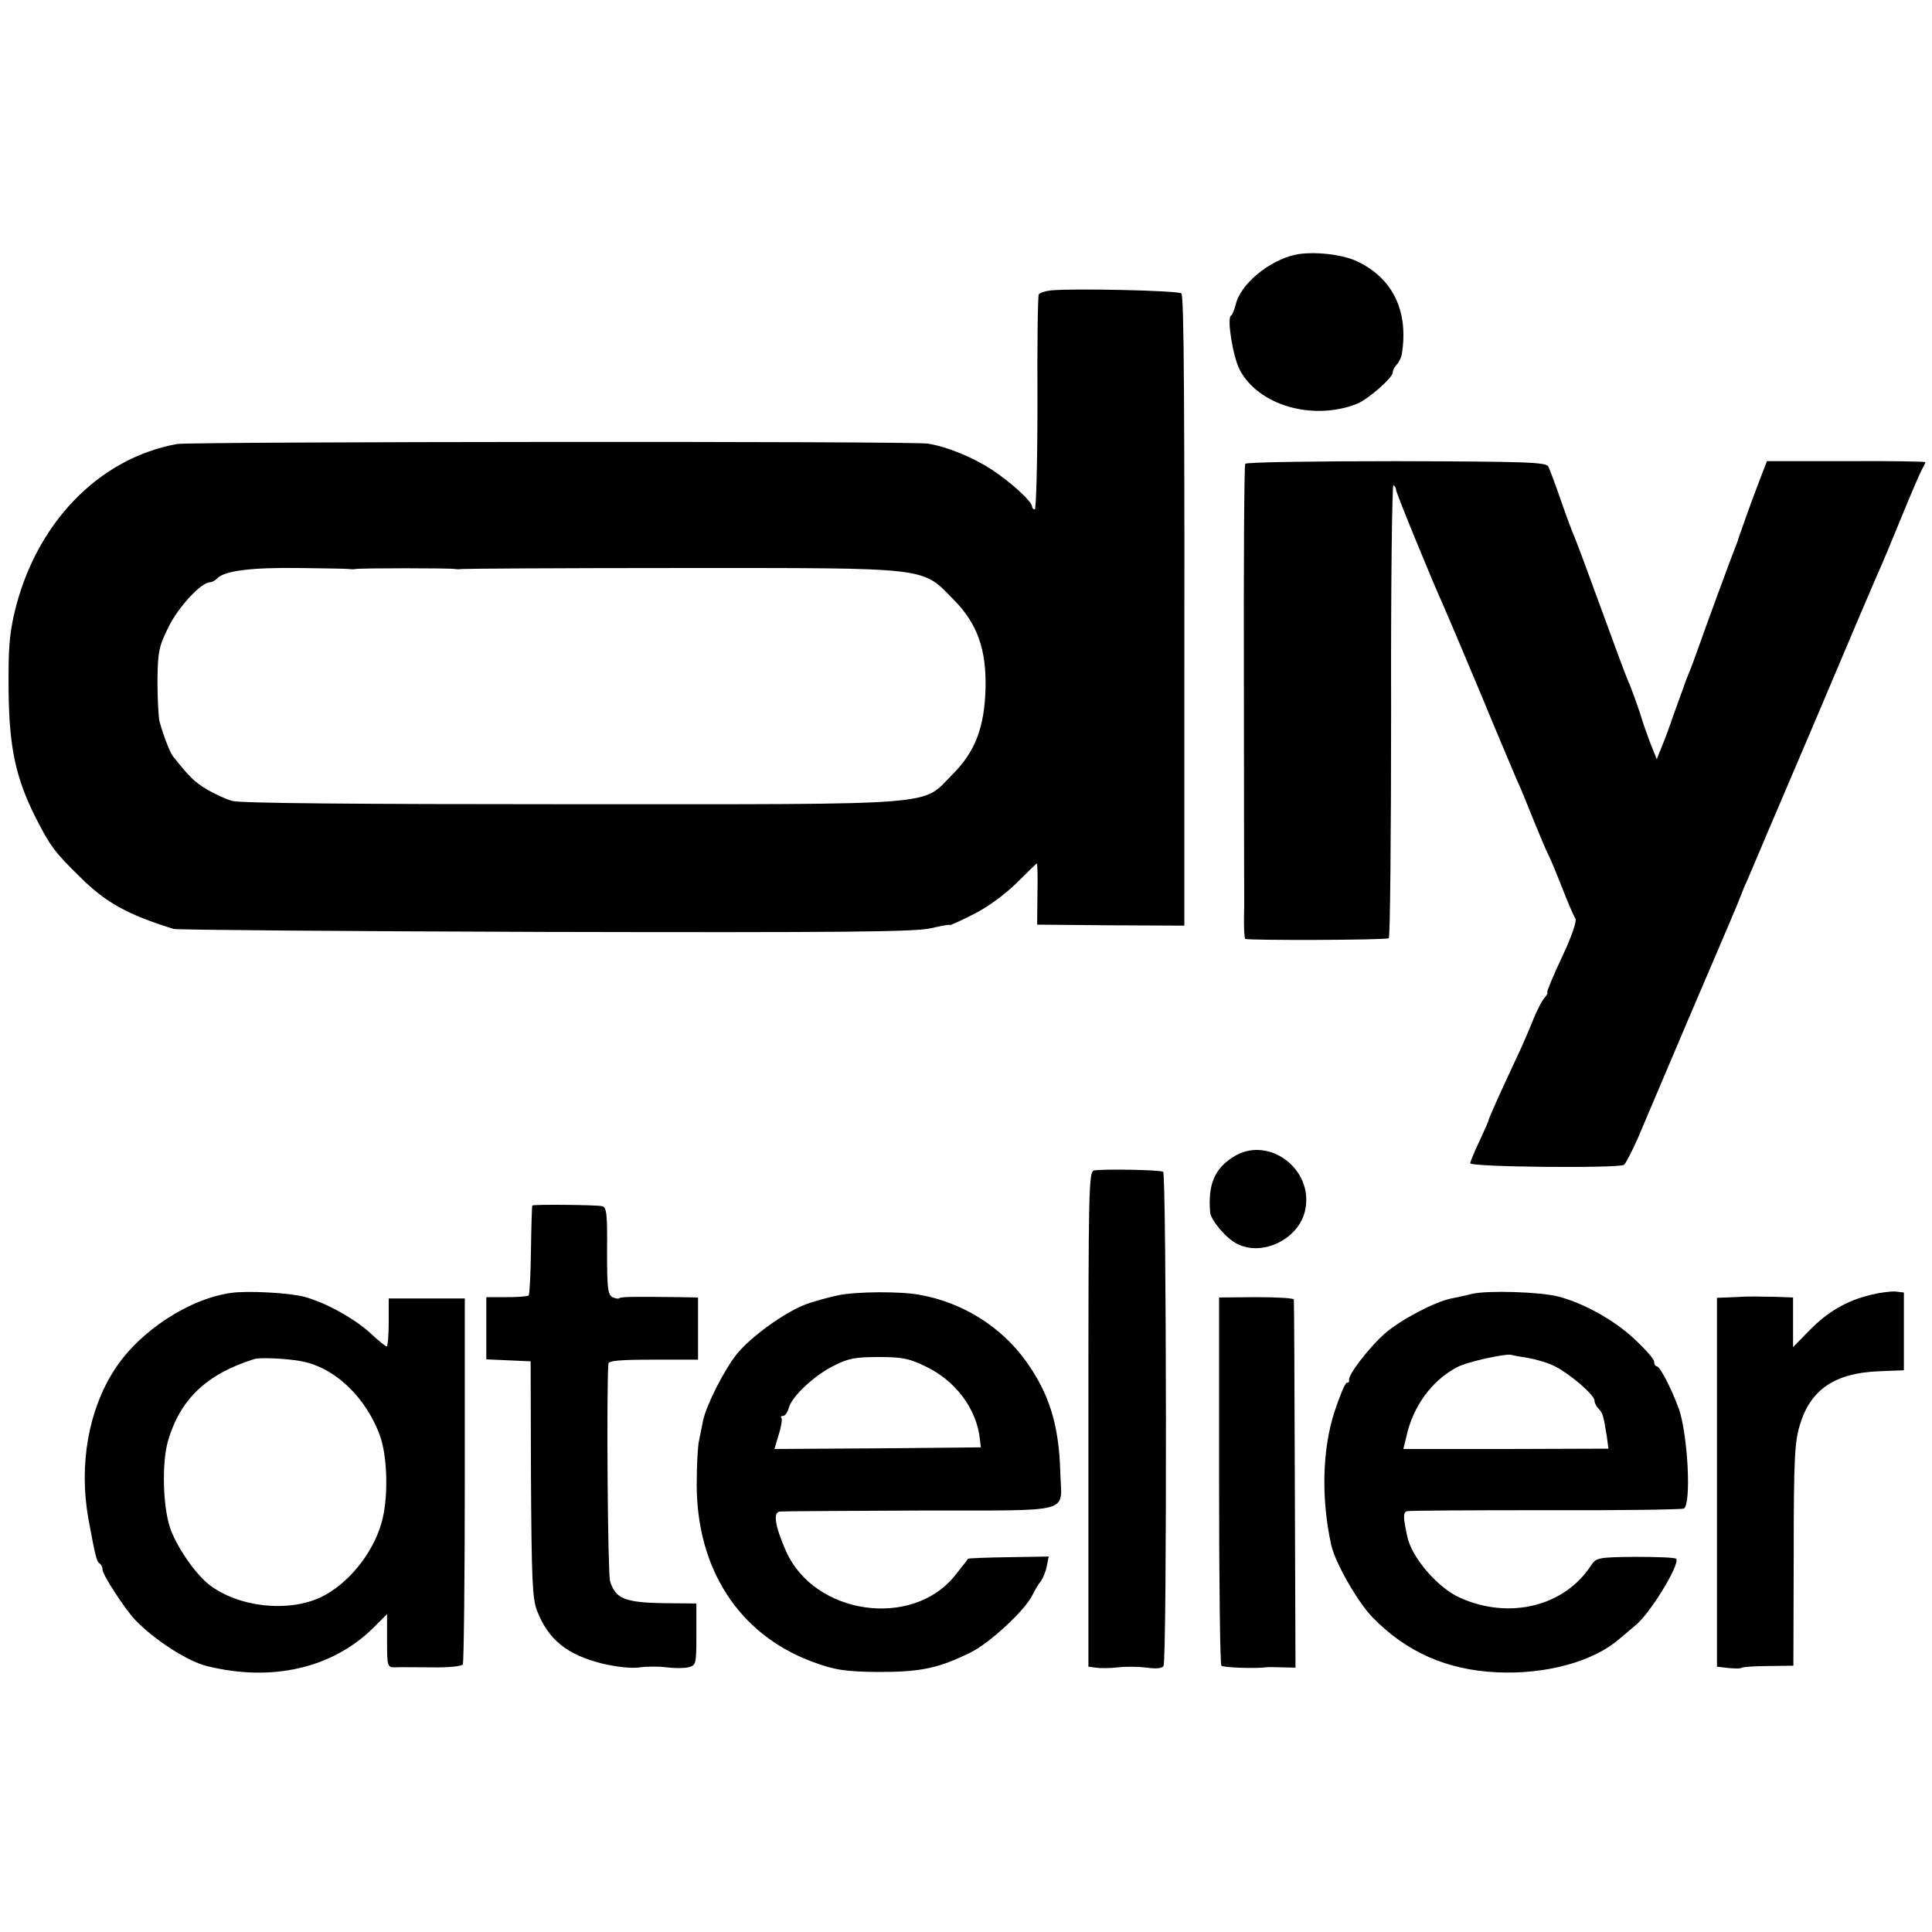
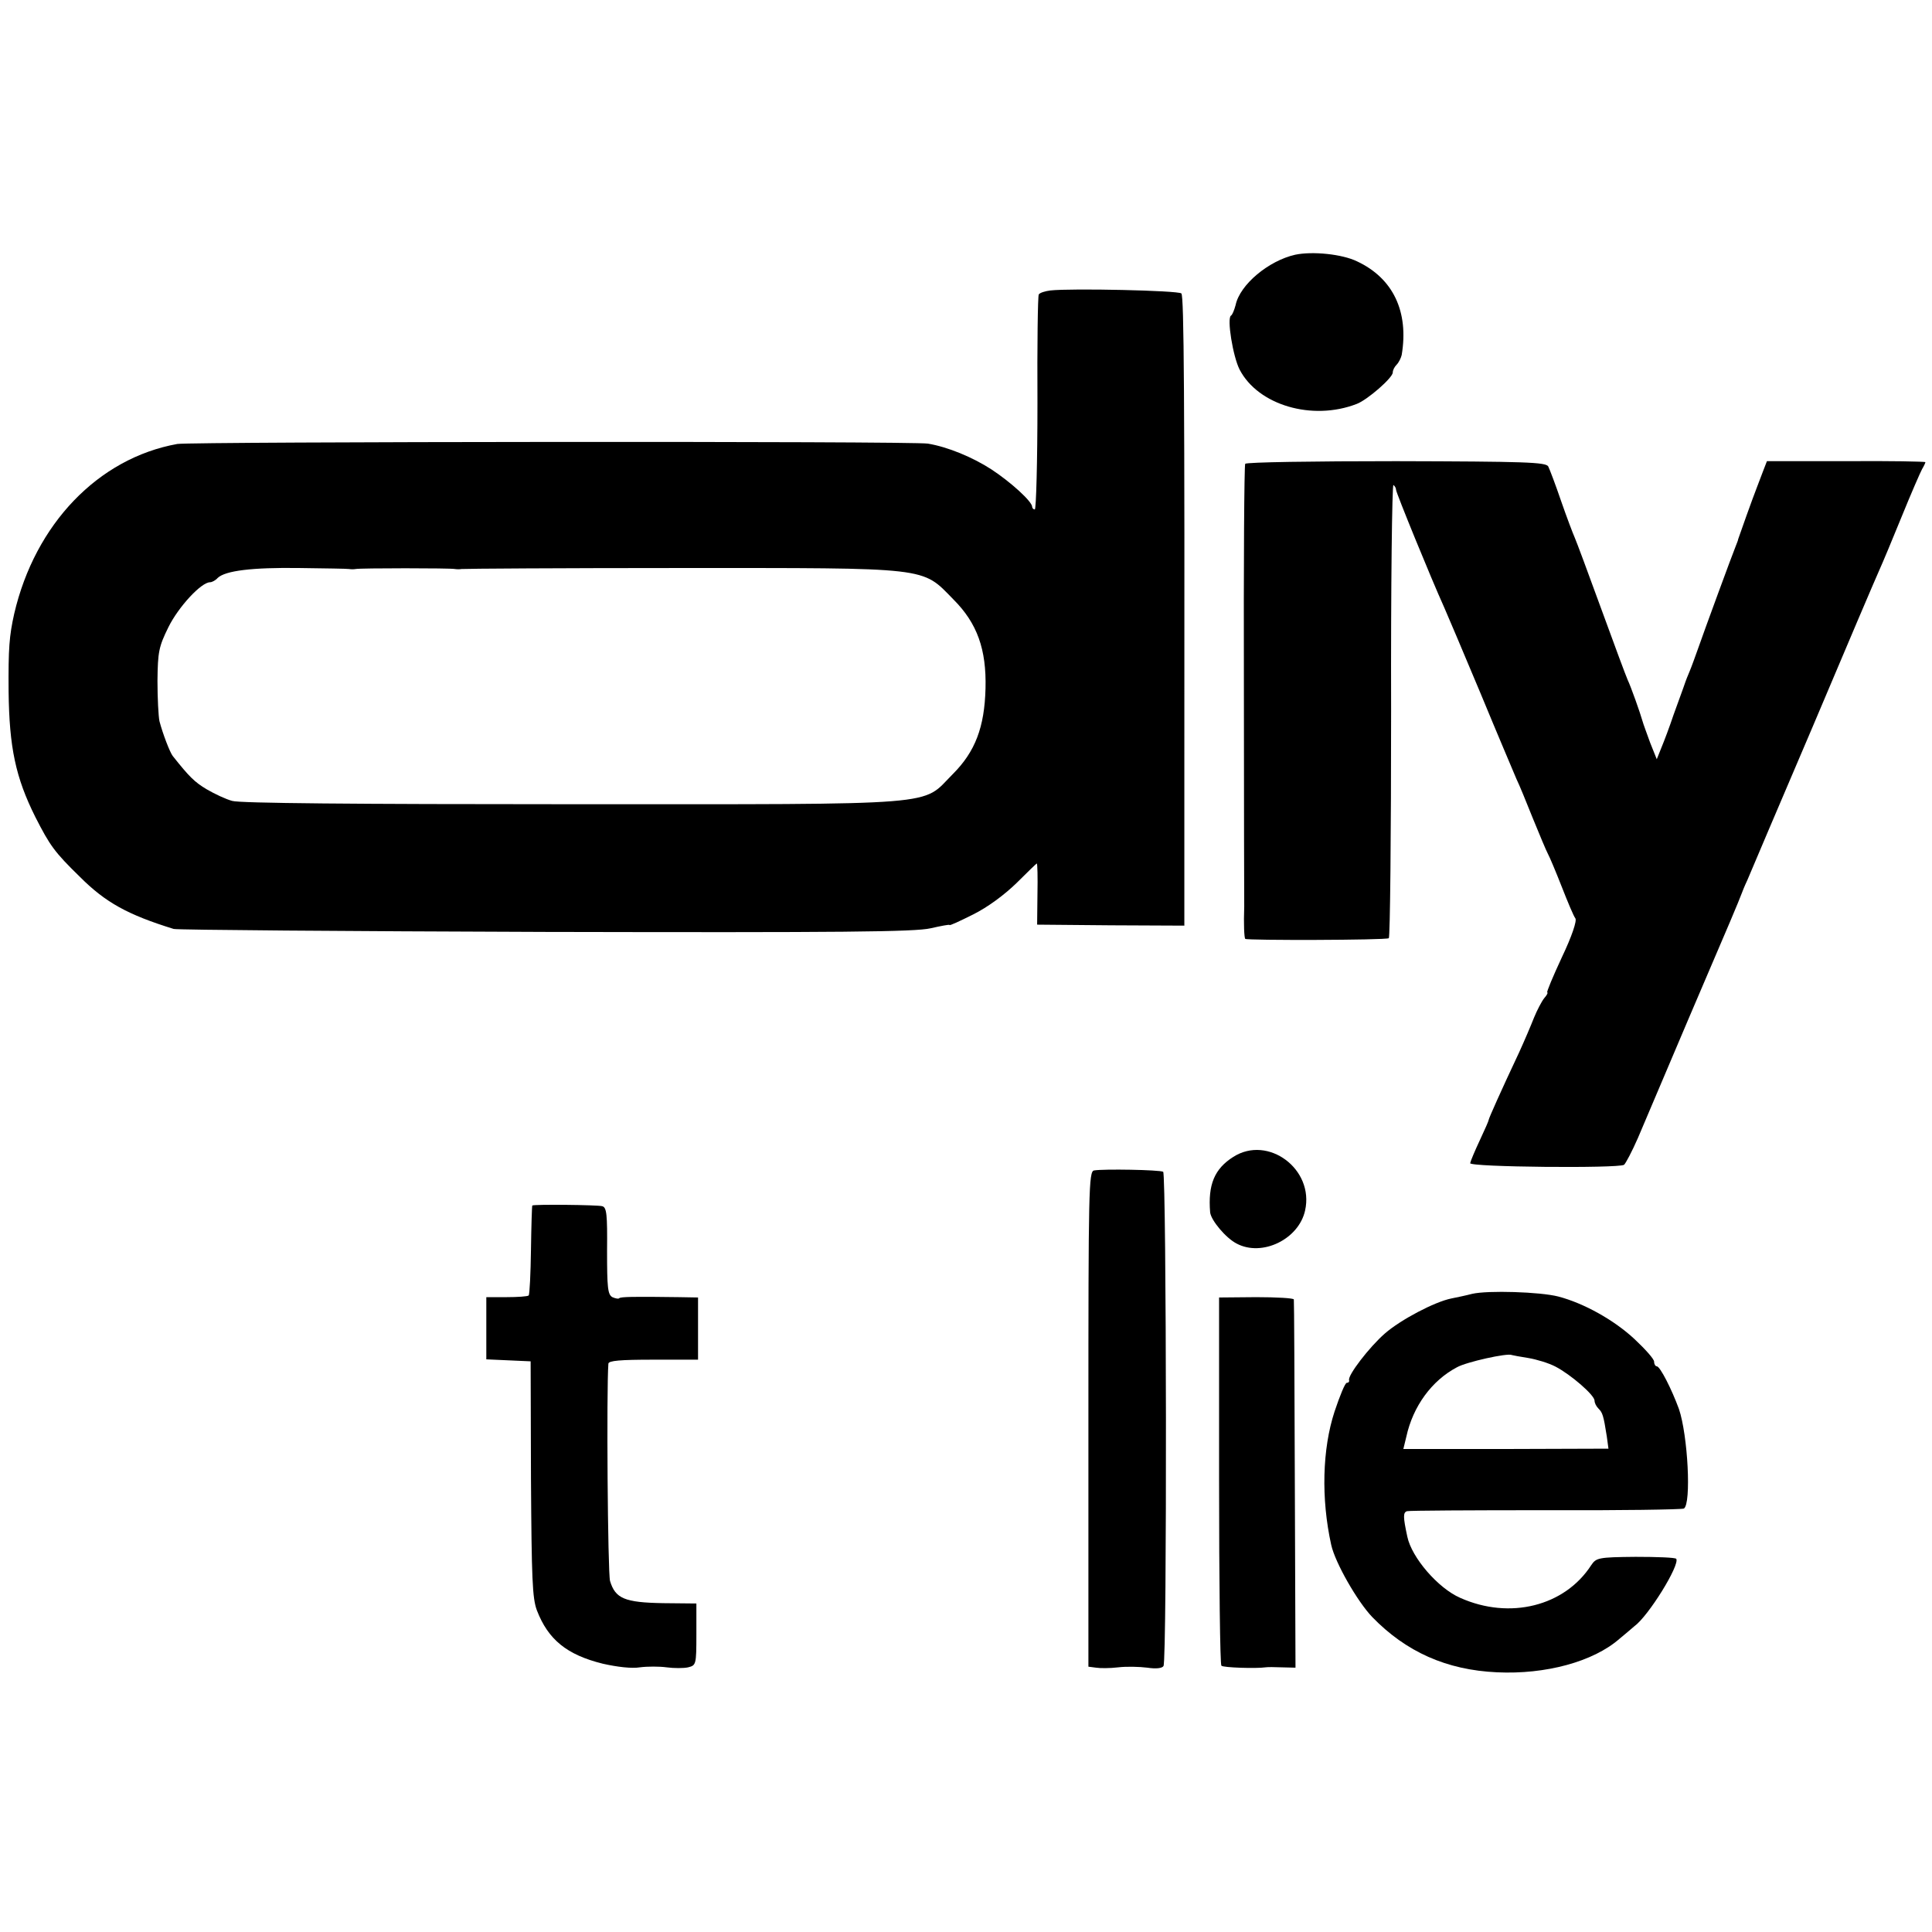
<svg xmlns="http://www.w3.org/2000/svg" version="1.0" width="584pt" height="584pt" viewBox="0 0 584 584" preserveAspectRatio="xMidYMid meet">
  <g transform="translate(0,584) scale(0.1,-0.1)" fill="#000000" stroke="none">
    <path d="M3915 5070 c-80 -18 -167 -90 -180 -152 -4 -15 -10 -30 -14 -32 -13 -8 6 -124 26 -163 56 -108 220 -156 354 -104 32 12 109 79 109 95 0 7 5 17 12 24 6 6 13 20 15 29 22 131 -26 232 -135 283 -45 22 -135 31 -187 20z" />
    <path d="M3175 4962 c-16 -2 -32 -7 -35 -12 -3 -4 -5 -153 -4 -329 0 -177 -4 -321 -8 -321 -4 0 -8 4 -8 8 0 16 -65 75 -123 113 -57 37 -132 68 -192 78 -45 8 -2224 6 -2269 -1 -239 -43 -430 -242 -493 -513 -15 -67 -18 -105 -17 -235 2 -169 21 -260 81 -380 44 -86 57 -105 135 -181 77 -77 144 -114 283 -157 11 -3 517 -7 1125 -9 896 -2 1116 0 1163 11 31 7 57 12 57 10 0 -3 32 12 72 32 44 22 94 59 131 95 32 32 60 59 61 59 2 0 3 -42 2 -92 l-1 -93 223 -2 222 -1 0 491 c1 1115 -1 1412 -9 1420 -9 9 -334 16 -396 9z m-2120 -842 c6 -1 15 -1 20 0 13 3 287 3 300 0 6 -1 15 -1 20 0 6 1 303 3 660 3 762 0 730 4 827 -95 72 -72 100 -151 97 -269 -3 -117 -31 -191 -99 -259 -97 -97 -13 -91 -1153 -91 -654 0 -1003 3 -1025 10 -19 5 -53 21 -77 35 -37 22 -53 38 -103 101 -9 12 -30 67 -40 105 -3 14 -6 69 -6 122 1 88 4 103 33 162 30 61 99 136 126 136 6 0 17 6 23 13 23 22 104 32 247 30 77 -1 145 -2 150 -3z" />
    <path d="M3764 4438 c-3 -5 -5 -304 -4 -666 0 -361 1 -664 1 -672 -2 -54 0 -94 3 -98 6 -5 424 -4 434 2 4 2 7 312 7 689 -1 377 3 683 7 681 4 -3 8 -9 8 -15 0 -8 106 -268 145 -354 7 -16 57 -133 110 -260 52 -126 102 -243 109 -260 8 -16 30 -70 50 -120 20 -49 40 -97 45 -106 5 -9 24 -54 42 -100 18 -46 36 -89 41 -95 5 -7 -10 -53 -41 -118 -27 -58 -47 -106 -44 -106 3 0 -1 -8 -9 -17 -8 -10 -22 -37 -31 -59 -9 -23 -29 -70 -45 -105 -56 -119 -92 -200 -92 -204 0 -3 -12 -30 -27 -62 -15 -32 -28 -63 -29 -69 -2 -12 446 -16 465 -5 5 4 24 40 42 81 56 133 261 614 279 655 18 42 32 77 35 85 1 3 8 21 17 40 8 19 97 229 198 465 100 237 190 448 200 470 10 22 41 96 69 165 28 69 56 133 61 142 6 10 10 19 10 21 0 2 -108 4 -240 3 l-239 0 -12 -31 c-6 -16 -15 -39 -19 -50 -10 -25 -54 -148 -56 -155 0 -3 -4 -12 -7 -20 -10 -24 -97 -261 -114 -310 -9 -25 -20 -56 -26 -70 -6 -14 -11 -27 -12 -30 -1 -3 -4 -12 -7 -20 -3 -8 -16 -44 -29 -80 -12 -36 -29 -81 -37 -100 l-14 -35 -20 50 c-10 28 -21 57 -23 65 -7 25 -35 104 -45 125 -5 11 -41 108 -80 215 -39 107 -75 204 -80 215 -5 11 -24 61 -41 110 -17 50 -35 97 -39 105 -7 13 -70 15 -460 16 -248 0 -453 -3 -456 -8z" />
    <path d="M3728 2343 c-57 -36 -77 -84 -70 -168 3 -24 47 -77 80 -94 77 -41 188 13 207 100 28 125 -112 229 -217 162z" />
    <path d="M3307 2302 c-16 -3 -17 -59 -17 -752 l0 -748 23 -3 c12 -2 42 -2 67 1 25 3 64 2 88 -1 26 -4 45 -2 49 5 11 17 9 1487 -1 1494 -11 6 -181 9 -209 4z" />
    <path d="M1609 2196 c-1 0 -3 -61 -4 -133 -1 -73 -4 -136 -7 -139 -4 -3 -34 -5 -67 -5 l-61 0 0 -94 0 -94 67 -3 67 -3 1 -355 c2 -302 4 -361 18 -398 34 -88 90 -134 199 -161 44 -10 88 -15 112 -11 23 3 59 3 81 0 22 -3 52 -3 65 0 24 6 25 8 25 99 l0 94 -101 1 c-116 2 -144 14 -160 67 -7 26 -11 577 -5 657 1 9 35 12 136 12 l135 0 0 94 0 94 -57 1 c-141 2 -176 1 -181 -3 -2 -3 -12 -1 -21 3 -14 8 -16 29 -16 140 1 110 -1 132 -15 135 -14 4 -208 6 -211 2z" />
-     <path d="M700 1932 c-127 -17 -278 -115 -353 -231 -79 -121 -109 -287 -80 -451 21 -114 25 -130 34 -136 5 -3 9 -11 9 -19 0 -15 67 -118 98 -151 57 -60 159 -126 217 -140 196 -49 380 -7 504 116 l41 41 0 -81 c0 -76 1 -80 23 -80 12 1 62 0 111 0 49 -1 92 3 95 9 3 5 6 256 6 558 l0 548 -115 0 -115 0 0 -73 c0 -39 -3 -72 -6 -72 -3 0 -25 17 -48 39 -49 45 -137 94 -201 111 -44 12 -170 19 -220 12z m207 -206 c103 -17 201 -110 243 -230 22 -66 24 -189 3 -260 -27 -94 -102 -185 -183 -224 -100 -47 -250 -30 -338 38 -43 34 -99 116 -118 172 -22 66 -25 198 -6 263 37 126 117 202 261 247 16 5 93 2 138 -6z" />
-     <path d="M2535 1925 c-33 -7 -80 -20 -105 -30 -64 -26 -160 -96 -202 -147 -38 -47 -93 -155 -103 -203 -3 -17 -9 -43 -12 -60 -4 -16 -7 -77 -7 -135 1 -253 127 -448 344 -531 71 -27 104 -32 205 -33 129 0 181 11 279 59 57 28 163 126 186 172 8 16 19 35 26 43 6 8 15 29 18 45 l6 30 -121 -2 c-66 -1 -122 -3 -123 -5 -1 -2 -18 -24 -39 -50 -129 -162 -425 -120 -511 73 -34 77 -40 119 -18 120 9 1 201 2 426 3 471 1 424 -12 421 116 -4 142 -33 236 -102 333 -75 106 -193 180 -323 203 -58 11 -189 10 -245 -1z m262 -215 c91 -43 155 -128 165 -220 l3 -25 -312 -3 -312 -2 13 44 c8 25 11 47 8 50 -3 4 -1 6 5 6 6 0 13 10 17 23 8 35 78 100 137 129 43 22 65 26 135 26 70 0 92 -4 141 -28z" />
    <path d="M4450 1929 c-19 -5 -48 -11 -63 -14 -50 -10 -153 -64 -201 -106 -47 -41 -113 -127 -108 -141 1 -5 -2 -8 -7 -8 -5 0 -21 -39 -37 -87 -37 -113 -41 -263 -10 -403 12 -54 79 -171 124 -218 102 -105 224 -160 377 -167 147 -7 291 32 370 101 17 14 37 31 45 38 43 31 138 185 127 204 -3 4 -58 6 -123 6 -113 -1 -119 -3 -134 -25 -80 -124 -246 -166 -396 -99 -67 29 -147 122 -160 185 -13 60 -13 73 -1 77 6 2 195 3 419 3 224 -1 412 2 418 5 23 14 12 222 -15 301 -22 60 -57 129 -67 129 -4 0 -8 6 -8 14 0 8 -27 38 -59 68 -62 58 -154 109 -231 129 -55 14 -212 19 -260 8z m170 -194 c24 -4 61 -15 82 -26 46 -24 118 -86 118 -103 0 -7 5 -17 12 -24 12 -12 15 -20 25 -84 l5 -37 -310 -1 -310 0 9 37 c20 92 77 170 153 210 28 16 154 44 166 37 3 -1 25 -5 50 -9z" />
-     <path d="M5655 1926 c-74 -18 -130 -51 -185 -107 l-50 -51 0 75 0 75 -52 2 c-29 0 -57 1 -63 1 -5 0 -34 0 -62 -2 l-53 -2 0 -557 0 -558 35 -4 c20 -2 38 -2 40 1 3 2 39 5 81 5 l75 1 1 335 c0 294 3 343 19 394 32 106 106 156 239 161 l75 3 0 118 0 117 -25 3 c-14 1 -47 -3 -75 -10z" />
    <path d="M3685 1365 c0 -305 3 -557 7 -560 5 -6 106 -9 133 -5 6 1 28 1 50 0 l41 -1 -2 553 c-1 304 -2 556 -3 560 0 4 -52 7 -114 7 l-112 -1 0 -553z" />
  </g>
</svg>